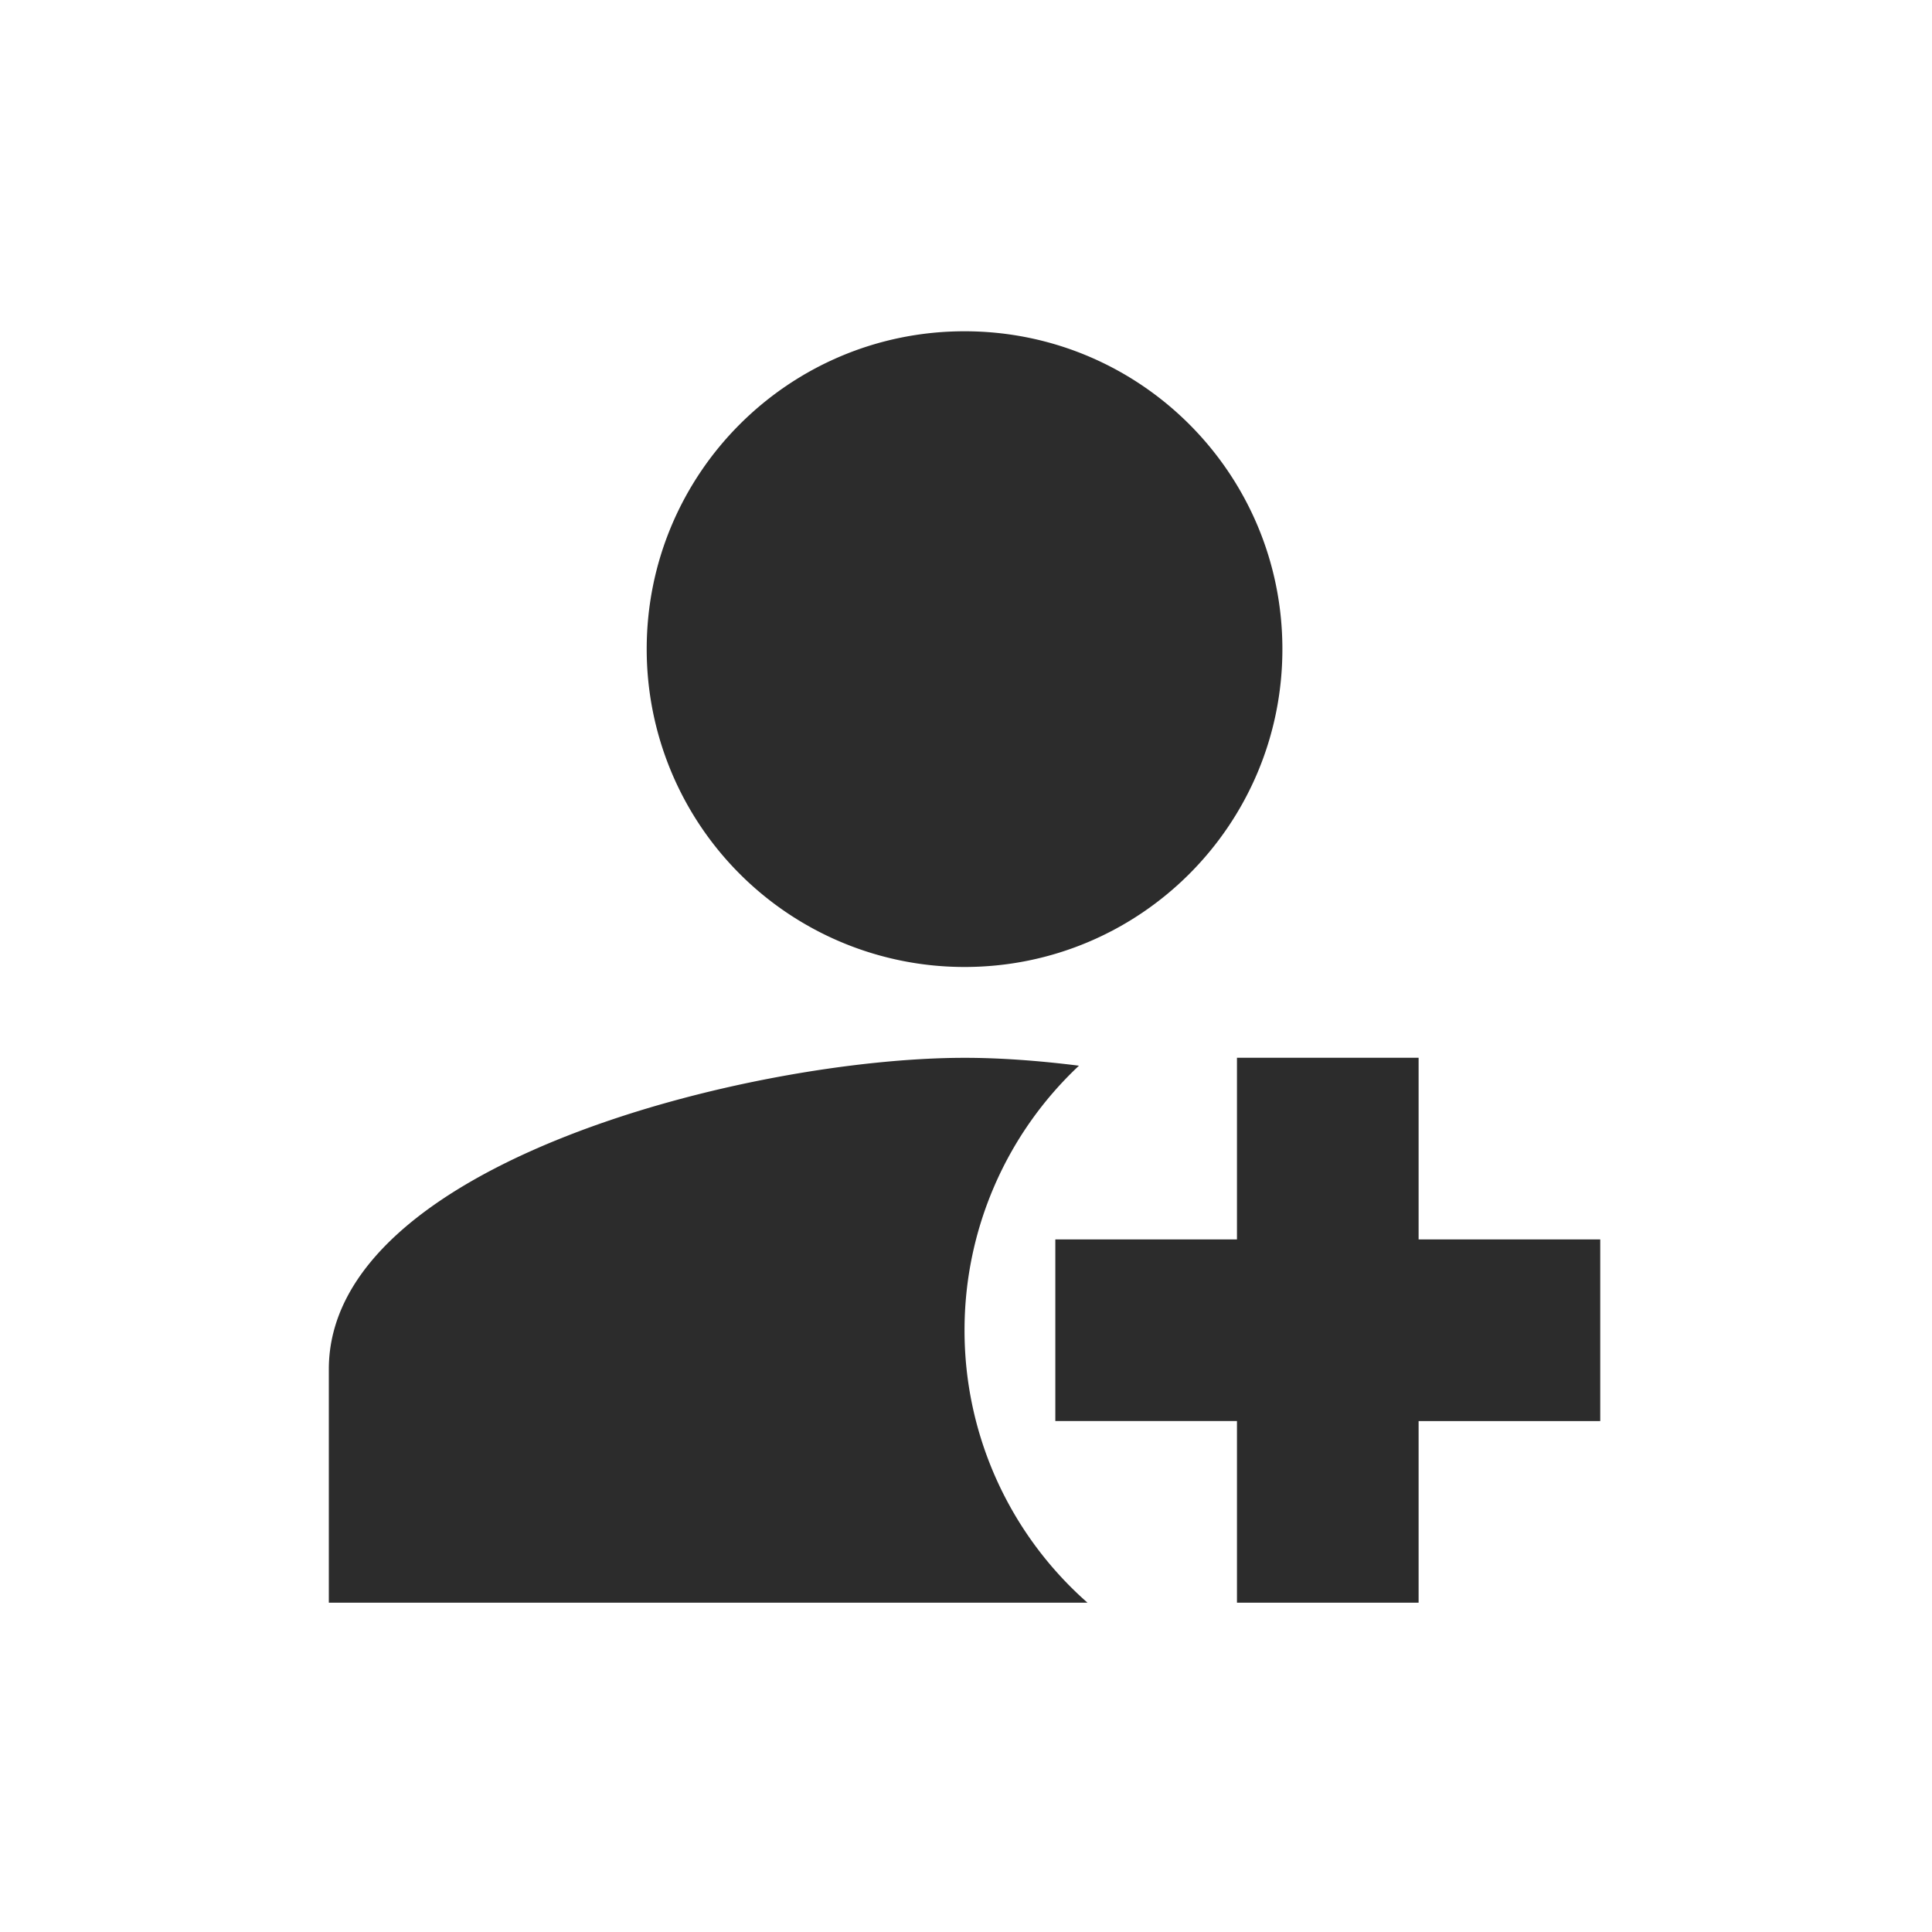
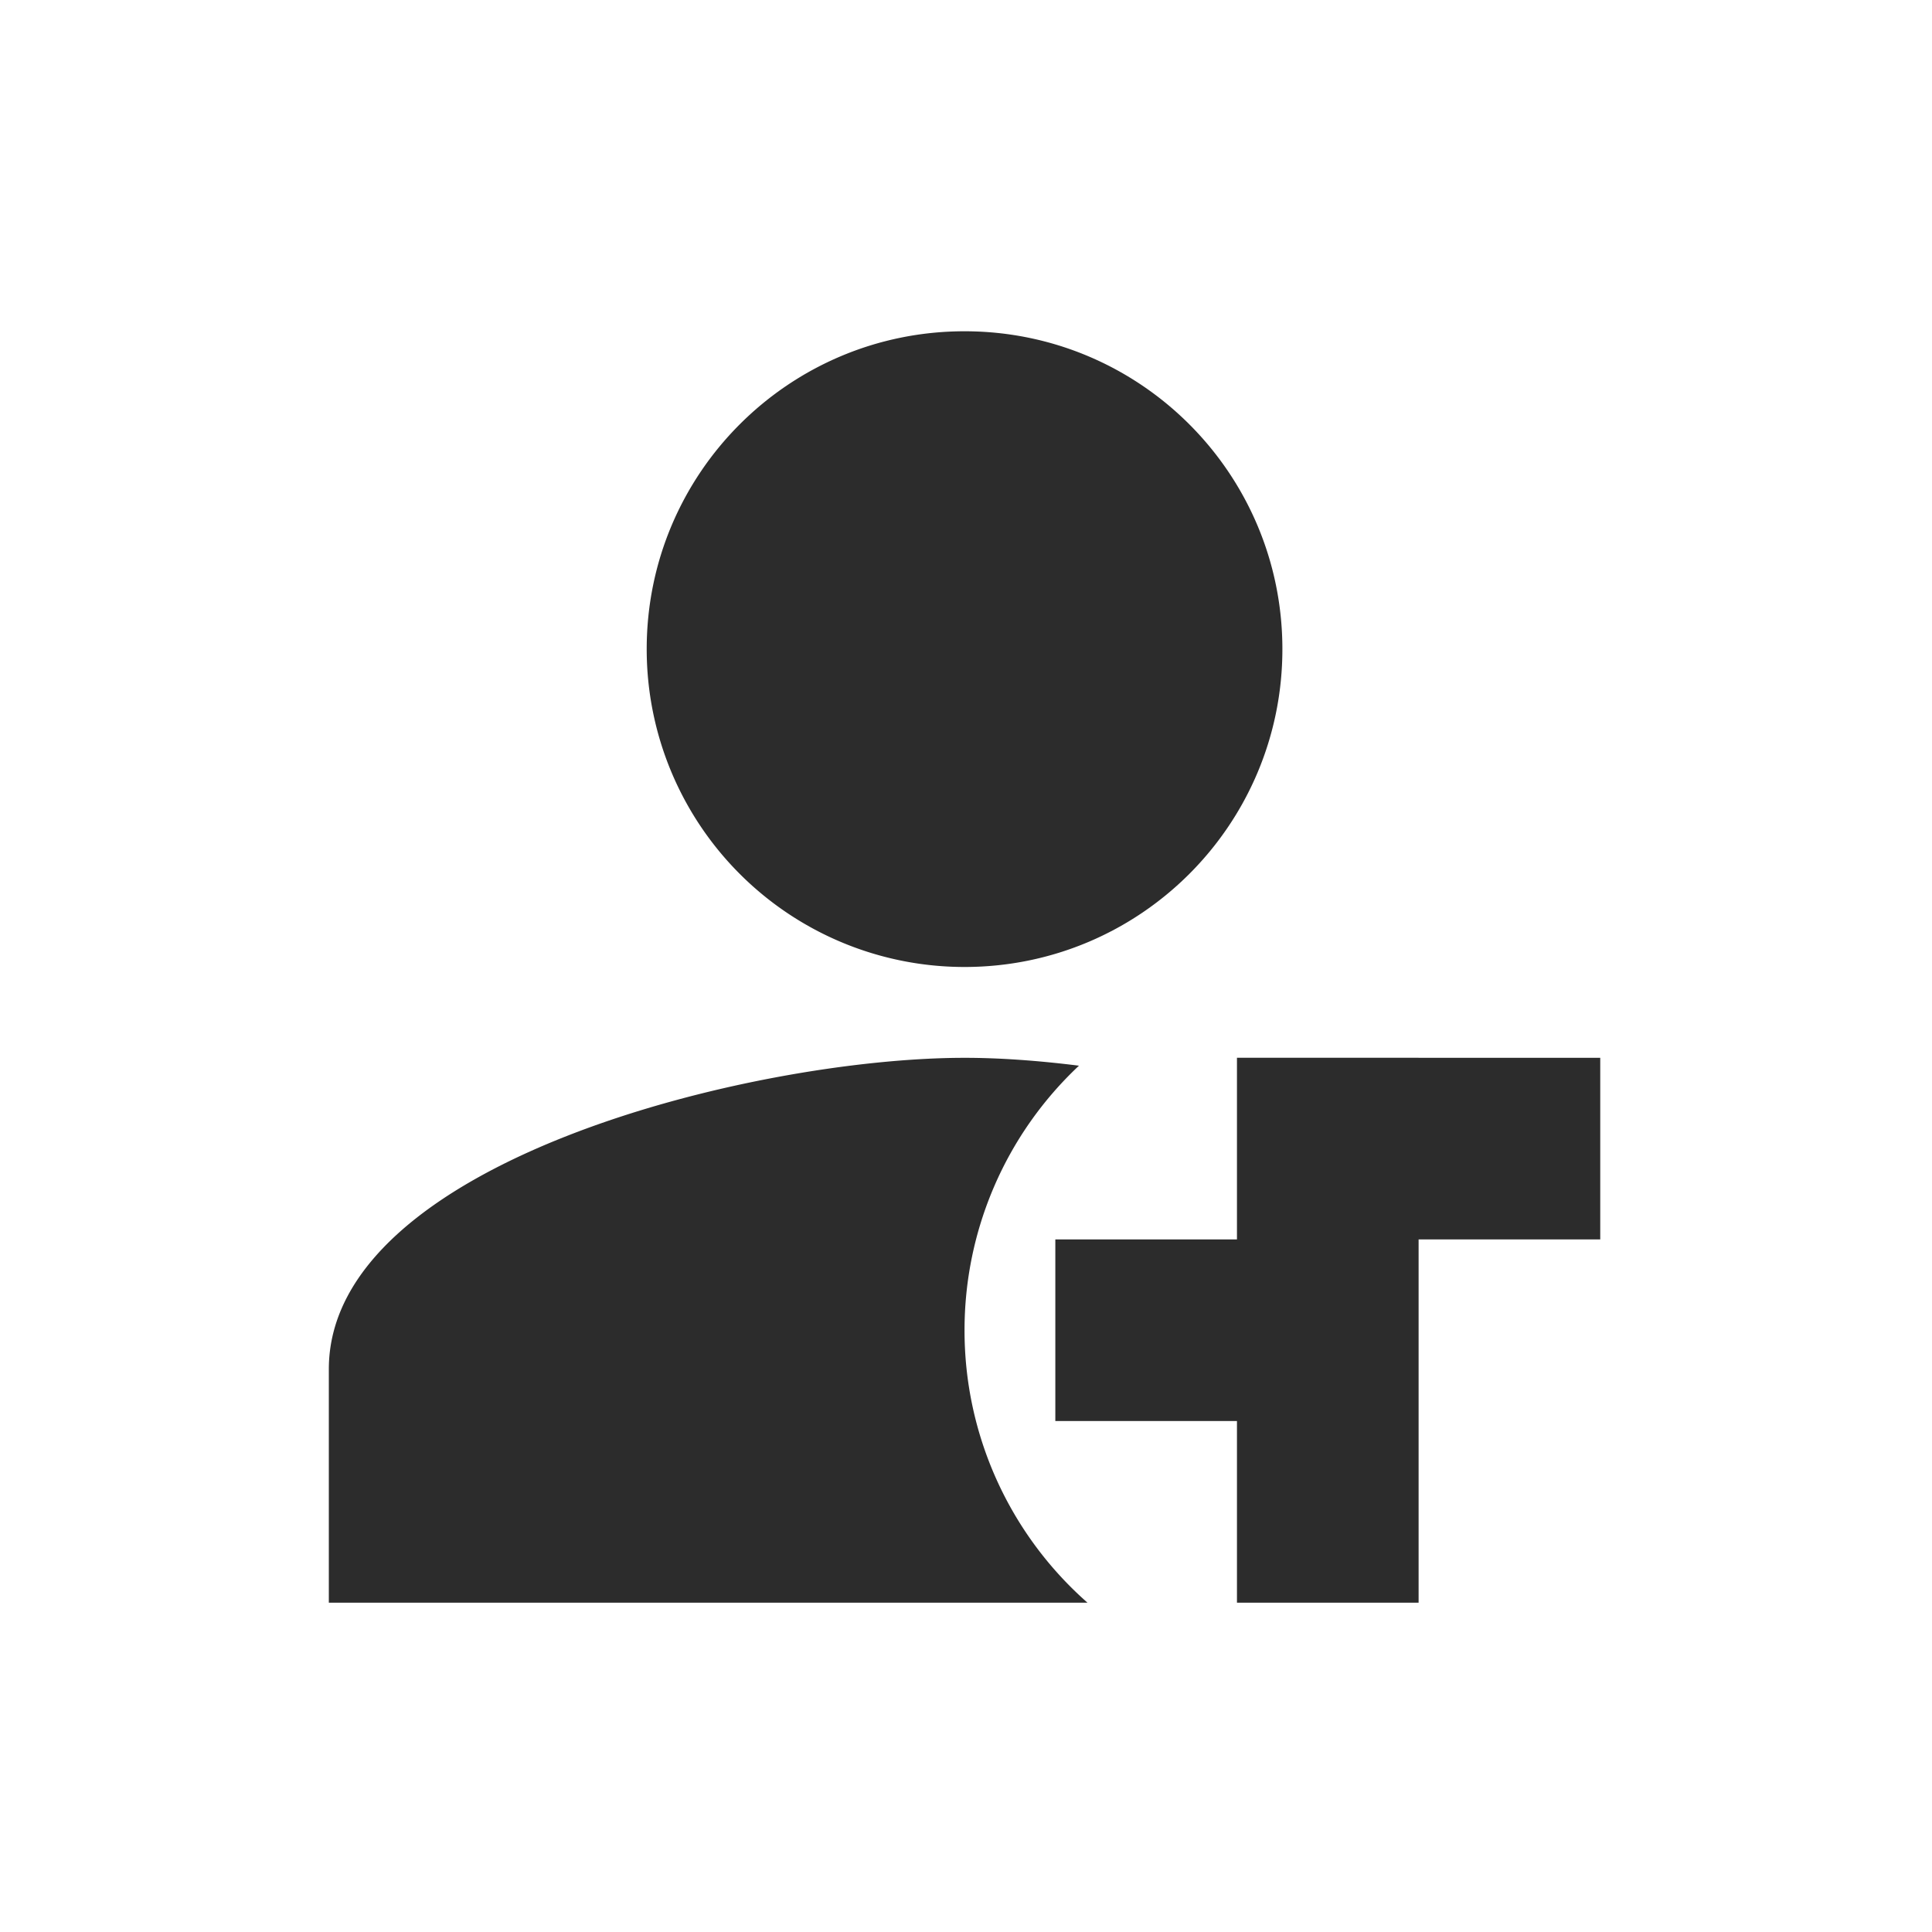
<svg xmlns="http://www.w3.org/2000/svg" t="1728609504871" class="icon" viewBox="0 0 1024 1024" version="1.1" p-id="19461" width="48" height="48">
-   <path d="M571.876 564.842a192.058 192.058 0 0 0-60.651 140.218 192.065 192.065 0 0 0 65.177 144.407H174.287v-123.759c0-109.744 224.491-165.042 336.937-165.042 17.804-0.013 38.503 1.383 60.651 4.176zM511.224 175.58c93.091 0 168.469 75.378 168.469 168.469 0 93.091-75.378 168.469-168.469 168.469-44.684 0.013-87.544-17.726-119.131-49.325a168.421 168.421 0 0 1-49.325-119.143c-0.013-93.091 75.365-168.469 168.456-168.469z m240.666 385.073v96.272H848.162v96.272h-96.272V849.455h-96.272v-96.272h-96.272v-96.272h96.272v-96.272h96.272z m0 0" fill="#2c2c2c" p-id="19462" />
+   <path d="M571.876 564.842a192.058 192.058 0 0 0-60.651 140.218 192.065 192.065 0 0 0 65.177 144.407H174.287v-123.759c0-109.744 224.491-165.042 336.937-165.042 17.804-0.013 38.503 1.383 60.651 4.176zM511.224 175.58c93.091 0 168.469 75.378 168.469 168.469 0 93.091-75.378 168.469-168.469 168.469-44.684 0.013-87.544-17.726-119.131-49.325a168.421 168.421 0 0 1-49.325-119.143c-0.013-93.091 75.365-168.469 168.456-168.469z m240.666 385.073H848.162v96.272h-96.272V849.455h-96.272v-96.272h-96.272v-96.272h96.272v-96.272h96.272z m0 0" fill="#2c2c2c" p-id="19462" />
</svg>